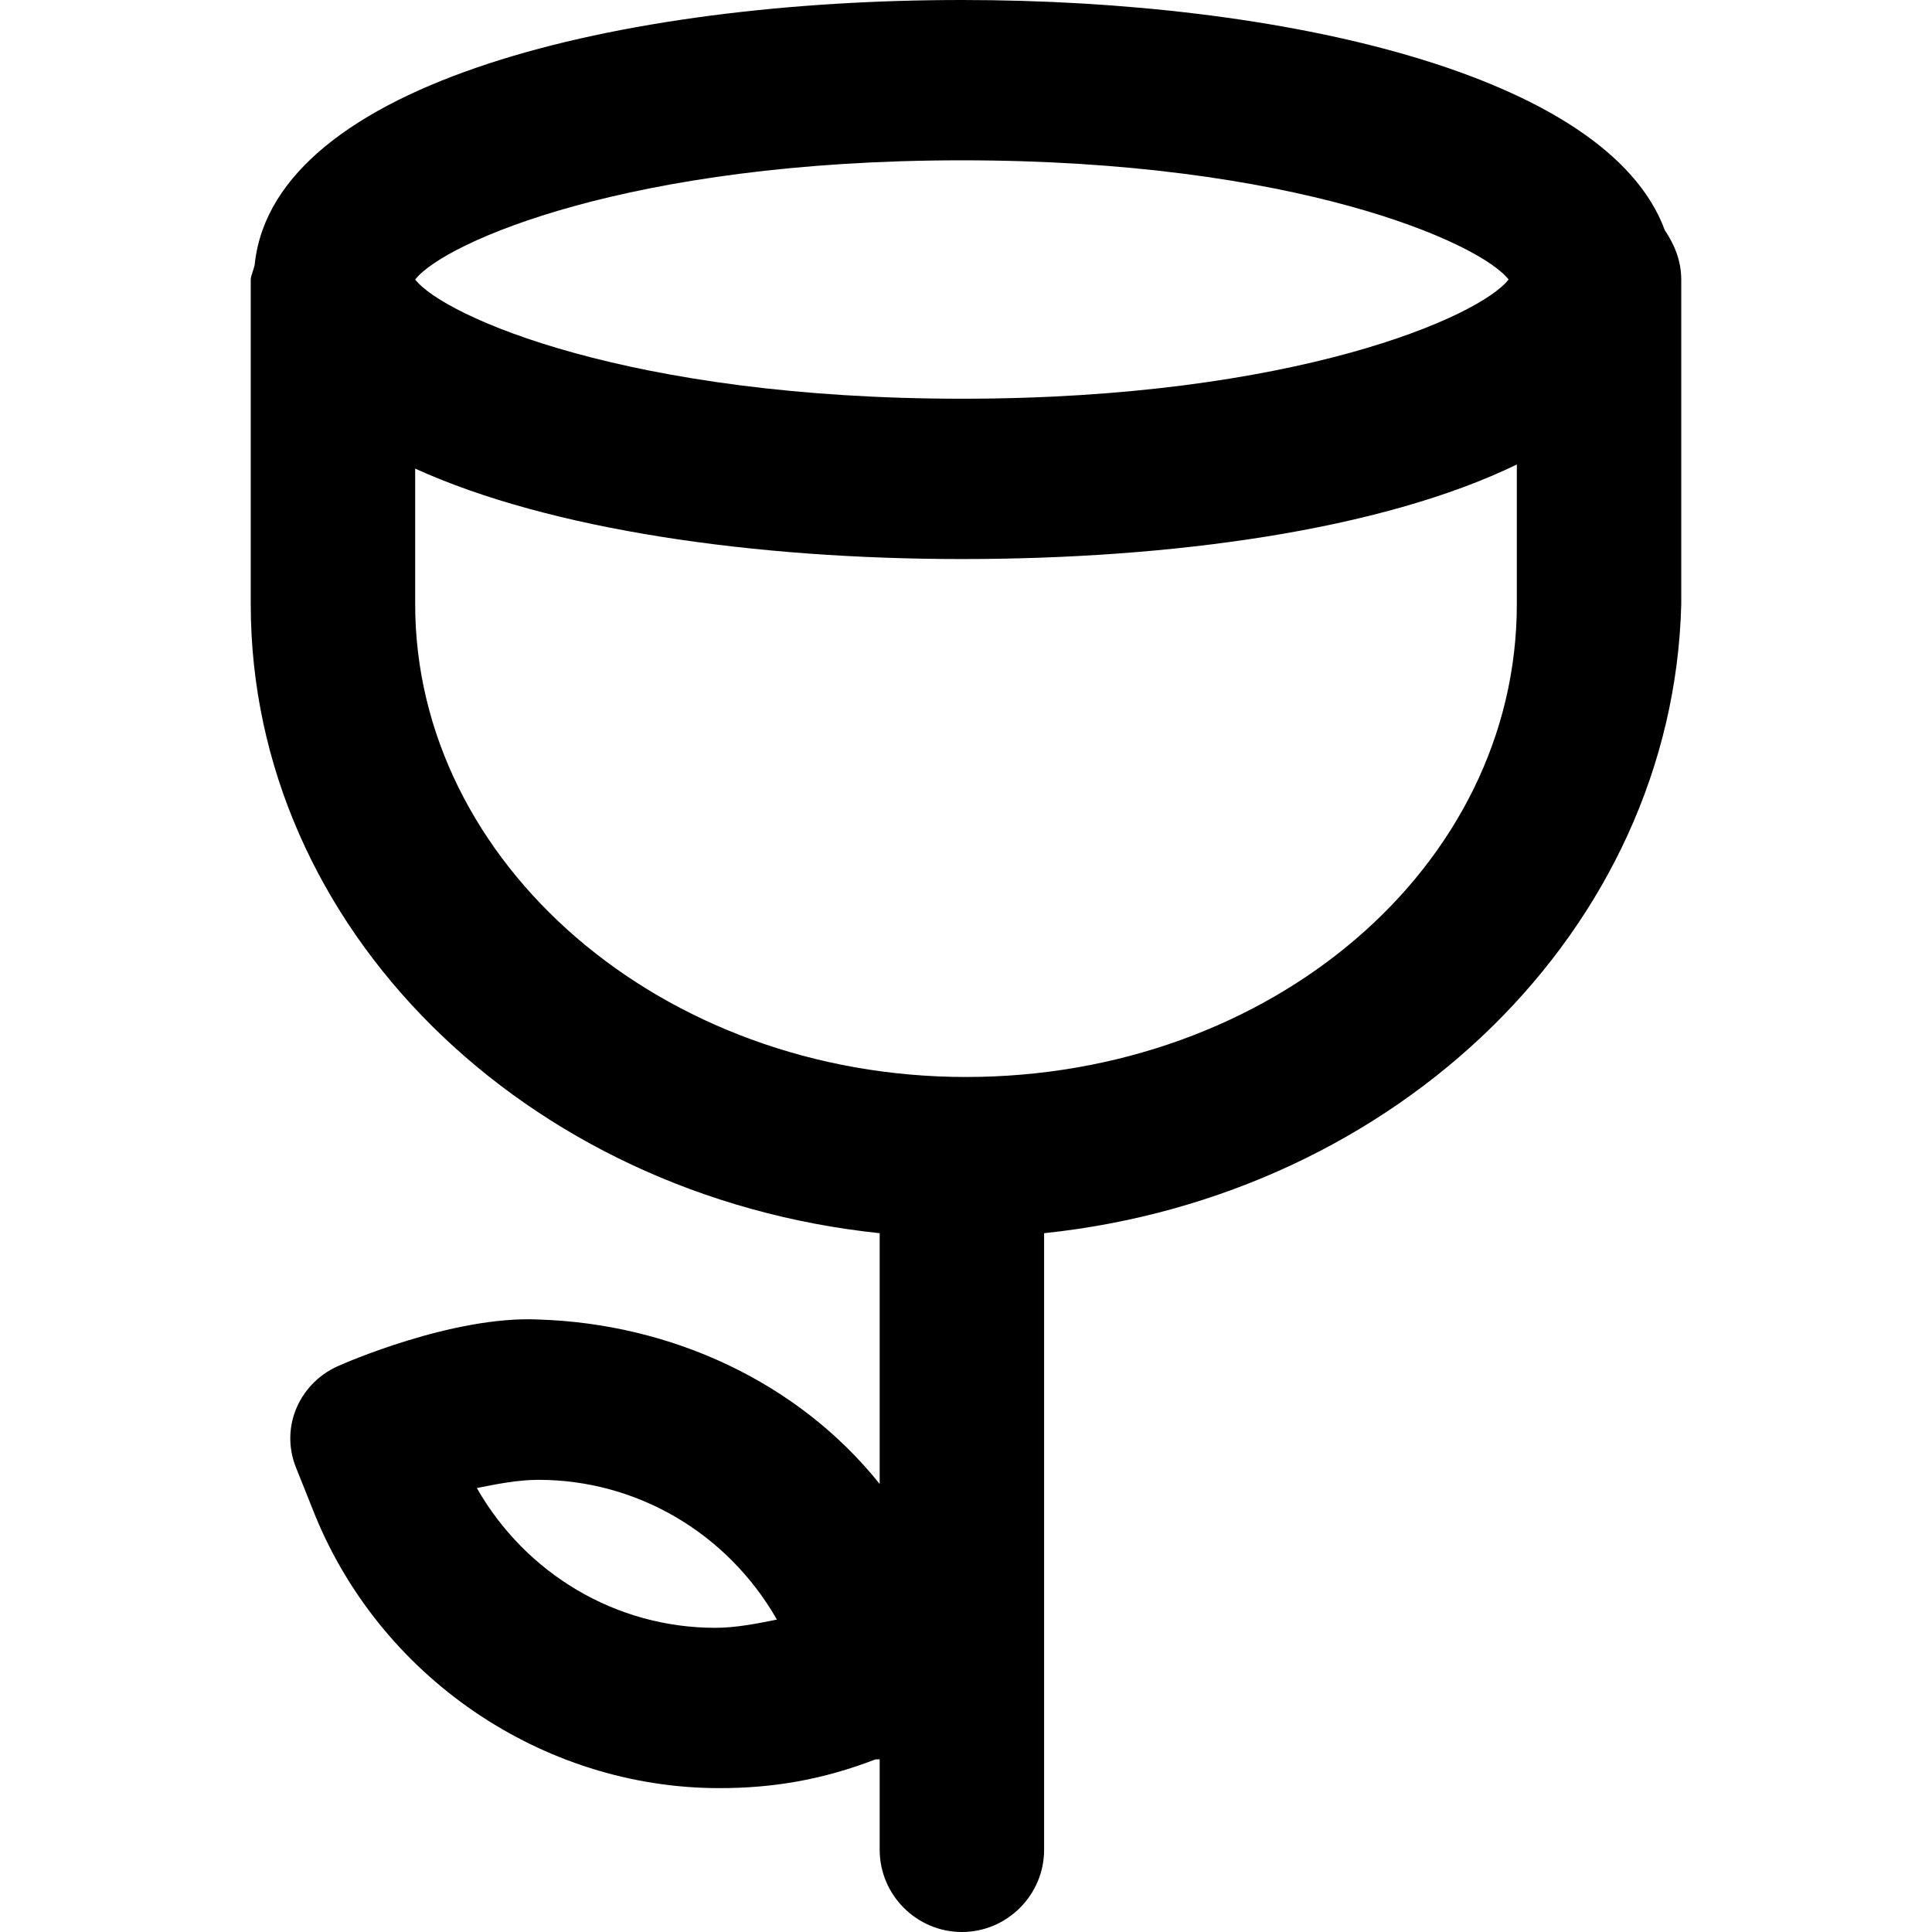
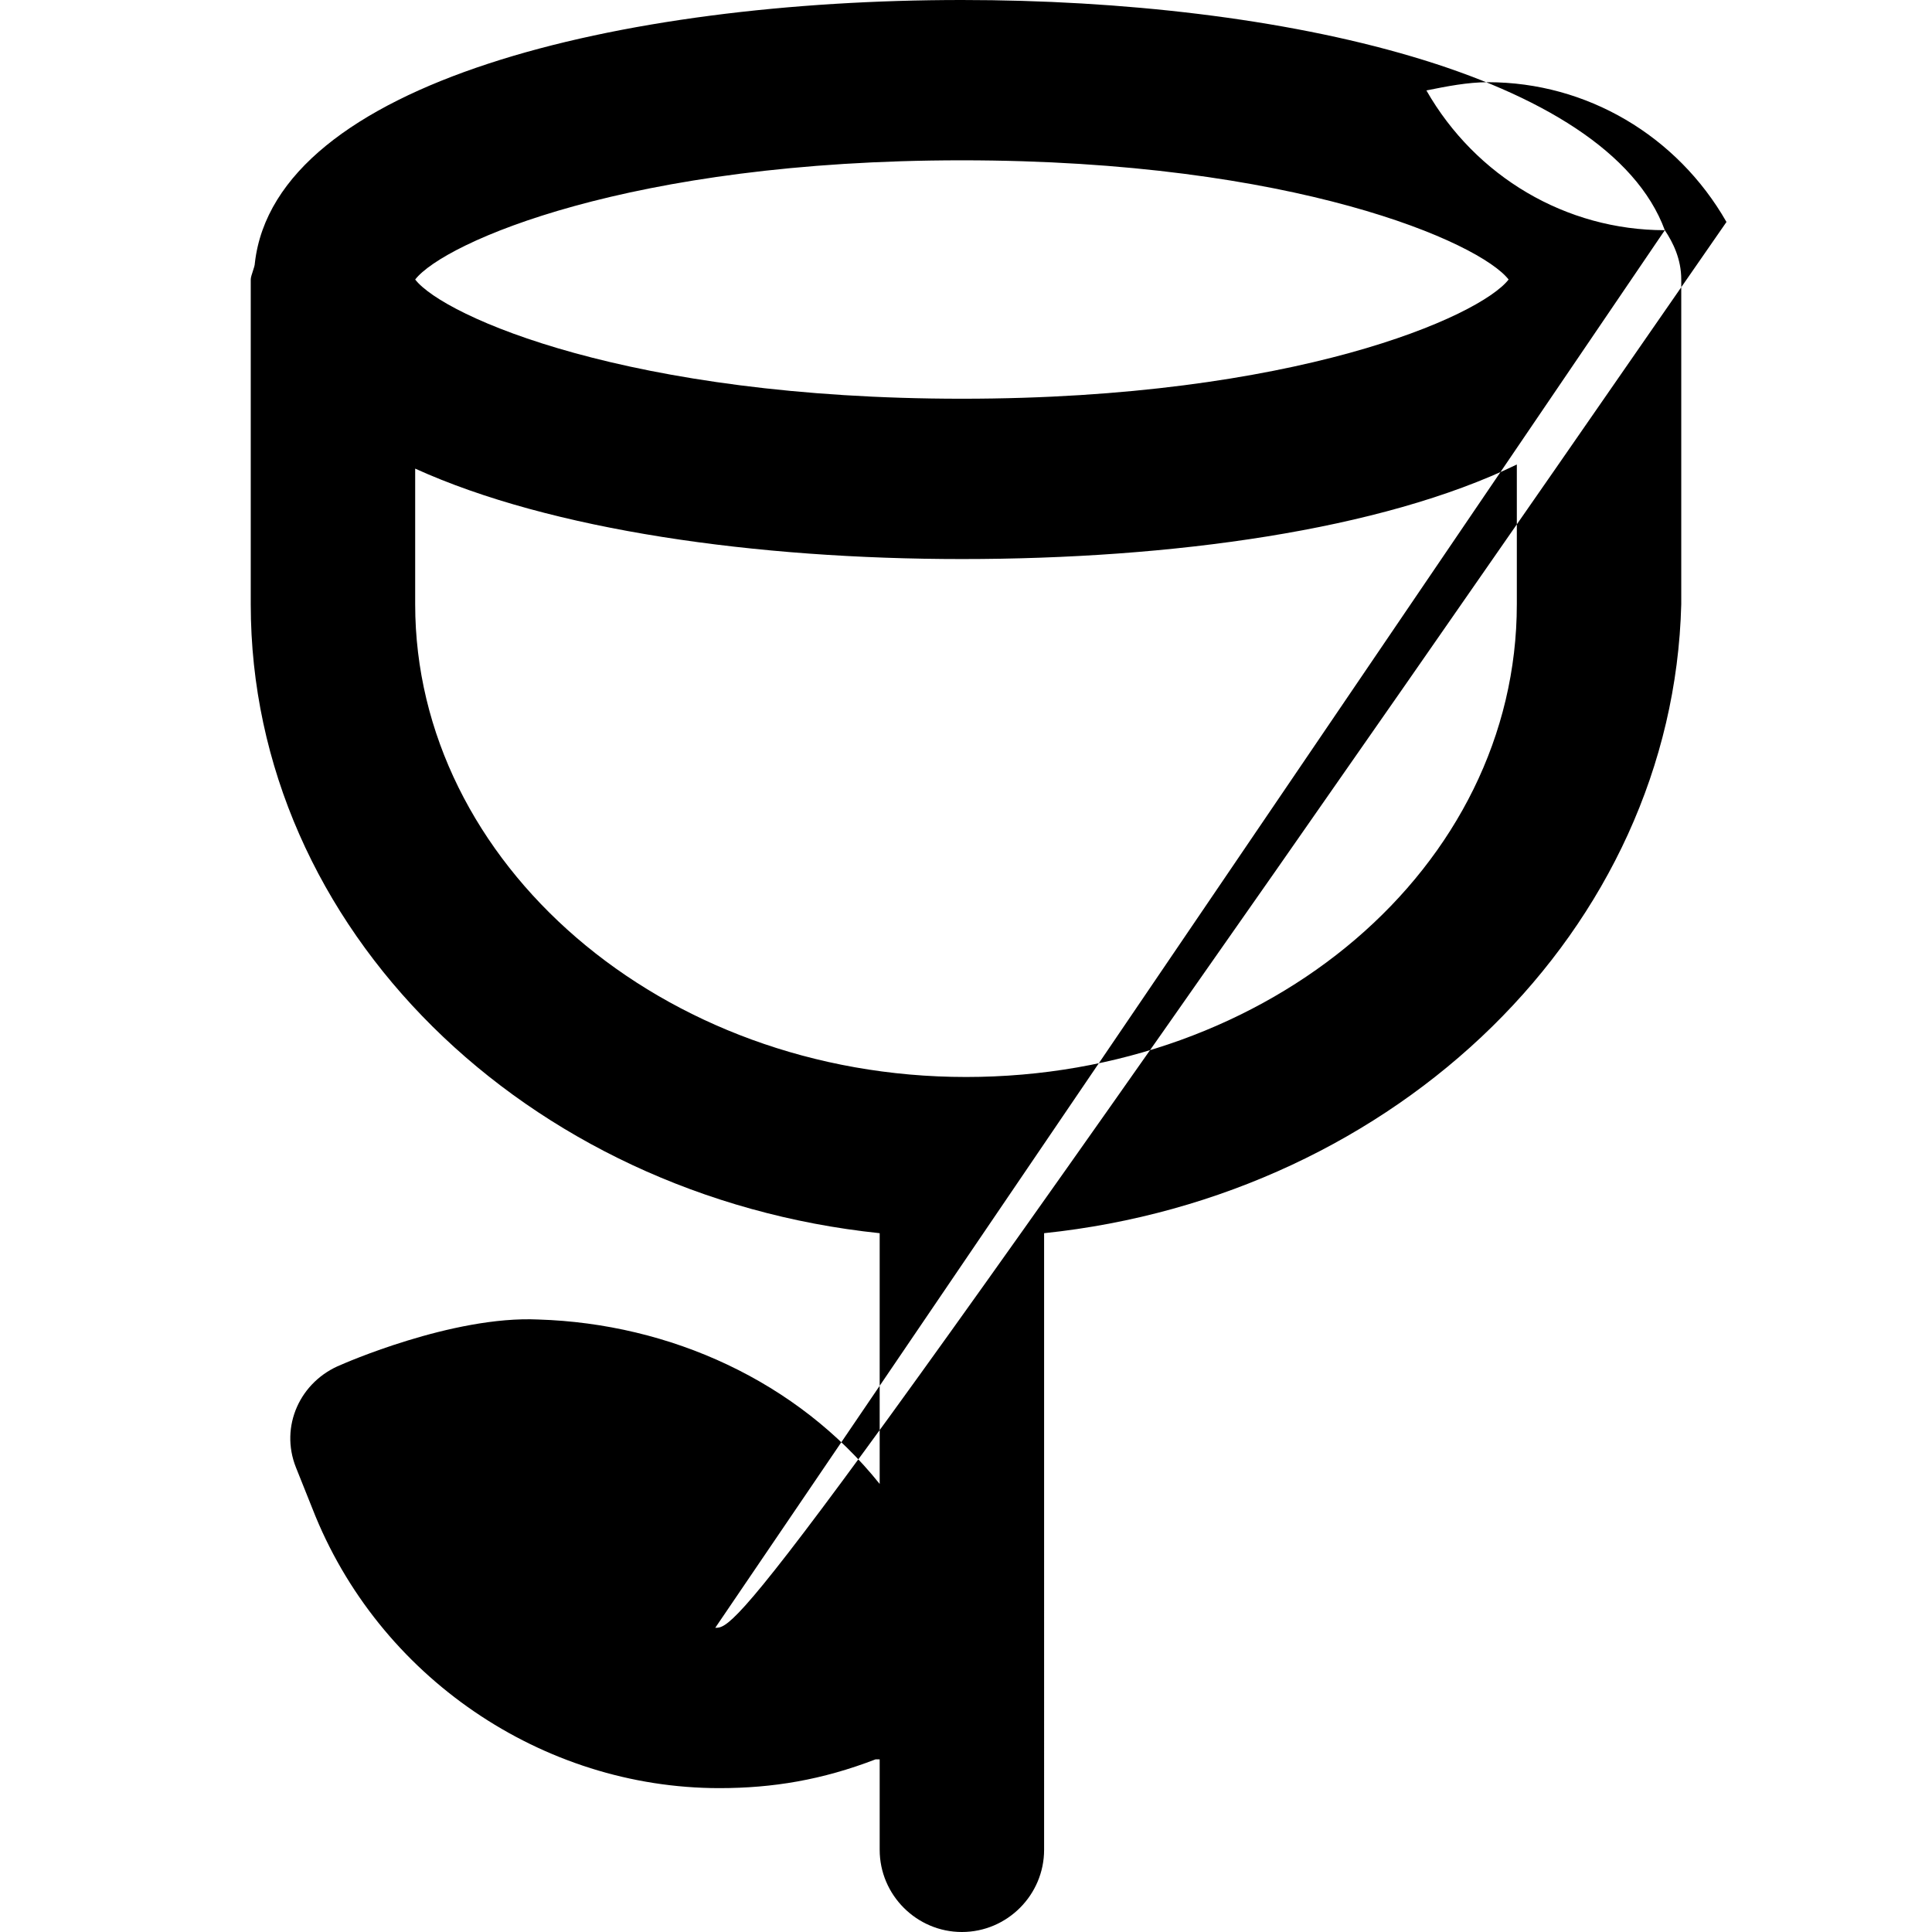
<svg xmlns="http://www.w3.org/2000/svg" fill="#000000" height="800px" width="800px" version="1.1" id="Layer_1" viewBox="0 0 501.333 501.333" xml:space="preserve">
  <g>
    <g>
-       <path d="M432,59.733C417.067,19.2,332.8,0,249.6,0C161.067,0,71.467,21.333,66.133,68.267c0,1.067-1.067,3.2-1.067,4.267V156.8    c0,84.267,71.467,153.6,163.2,163.2v65.067c-21.333-26.667-54.4-41.6-88.533-42.667c-22.4-1.067-51.2,11.733-51.2,11.733    c-10.667,4.267-16,16-11.733,26.667l4.267,10.667C98.133,435.2,140.8,464,186.667,464c13.867,0,26.667-2.133,40.533-7.467h1.067    V480c0,11.733,9.6,21.333,21.333,21.333s21.333-9.6,21.333-21.333V320c91.733-9.6,163.2-78.933,165.333-163.2V72.533    C436.267,67.2,434.133,62.933,432,59.733z M185.6,422.4c-25.6,0-49.067-13.867-61.867-36.267c5.333-1.067,10.667-2.133,16-2.133    c25.6,0,49.067,13.867,61.867,36.267C196.267,421.333,190.933,422.4,185.6,422.4z M249.6,41.6c86.4,0,134.4,21.333,141.867,30.933    C384,82.133,336,103.466,249.6,103.466S115.2,82.133,107.734,72.533C115.2,62.933,163.2,41.6,249.6,41.6z M393.6,156.8    c0,68.267-64,122.667-142.933,122.667S107.734,224,107.734,156.8v-35.2c35.2,16,88.533,23.467,141.867,23.467    c54.4,0,108.8-7.467,144-24.533V156.8z" />
+       <path d="M432,59.733C417.067,19.2,332.8,0,249.6,0C161.067,0,71.467,21.333,66.133,68.267c0,1.067-1.067,3.2-1.067,4.267V156.8    c0,84.267,71.467,153.6,163.2,163.2v65.067c-21.333-26.667-54.4-41.6-88.533-42.667c-22.4-1.067-51.2,11.733-51.2,11.733    c-10.667,4.267-16,16-11.733,26.667l4.267,10.667C98.133,435.2,140.8,464,186.667,464c13.867,0,26.667-2.133,40.533-7.467h1.067    V480c0,11.733,9.6,21.333,21.333,21.333s21.333-9.6,21.333-21.333V320c91.733-9.6,163.2-78.933,165.333-163.2V72.533    C436.267,67.2,434.133,62.933,432,59.733z c-25.6,0-49.067-13.867-61.867-36.267c5.333-1.067,10.667-2.133,16-2.133    c25.6,0,49.067,13.867,61.867,36.267C196.267,421.333,190.933,422.4,185.6,422.4z M249.6,41.6c86.4,0,134.4,21.333,141.867,30.933    C384,82.133,336,103.466,249.6,103.466S115.2,82.133,107.734,72.533C115.2,62.933,163.2,41.6,249.6,41.6z M393.6,156.8    c0,68.267-64,122.667-142.933,122.667S107.734,224,107.734,156.8v-35.2c35.2,16,88.533,23.467,141.867,23.467    c54.4,0,108.8-7.467,144-24.533V156.8z" />
    </g>
  </g>
</svg>